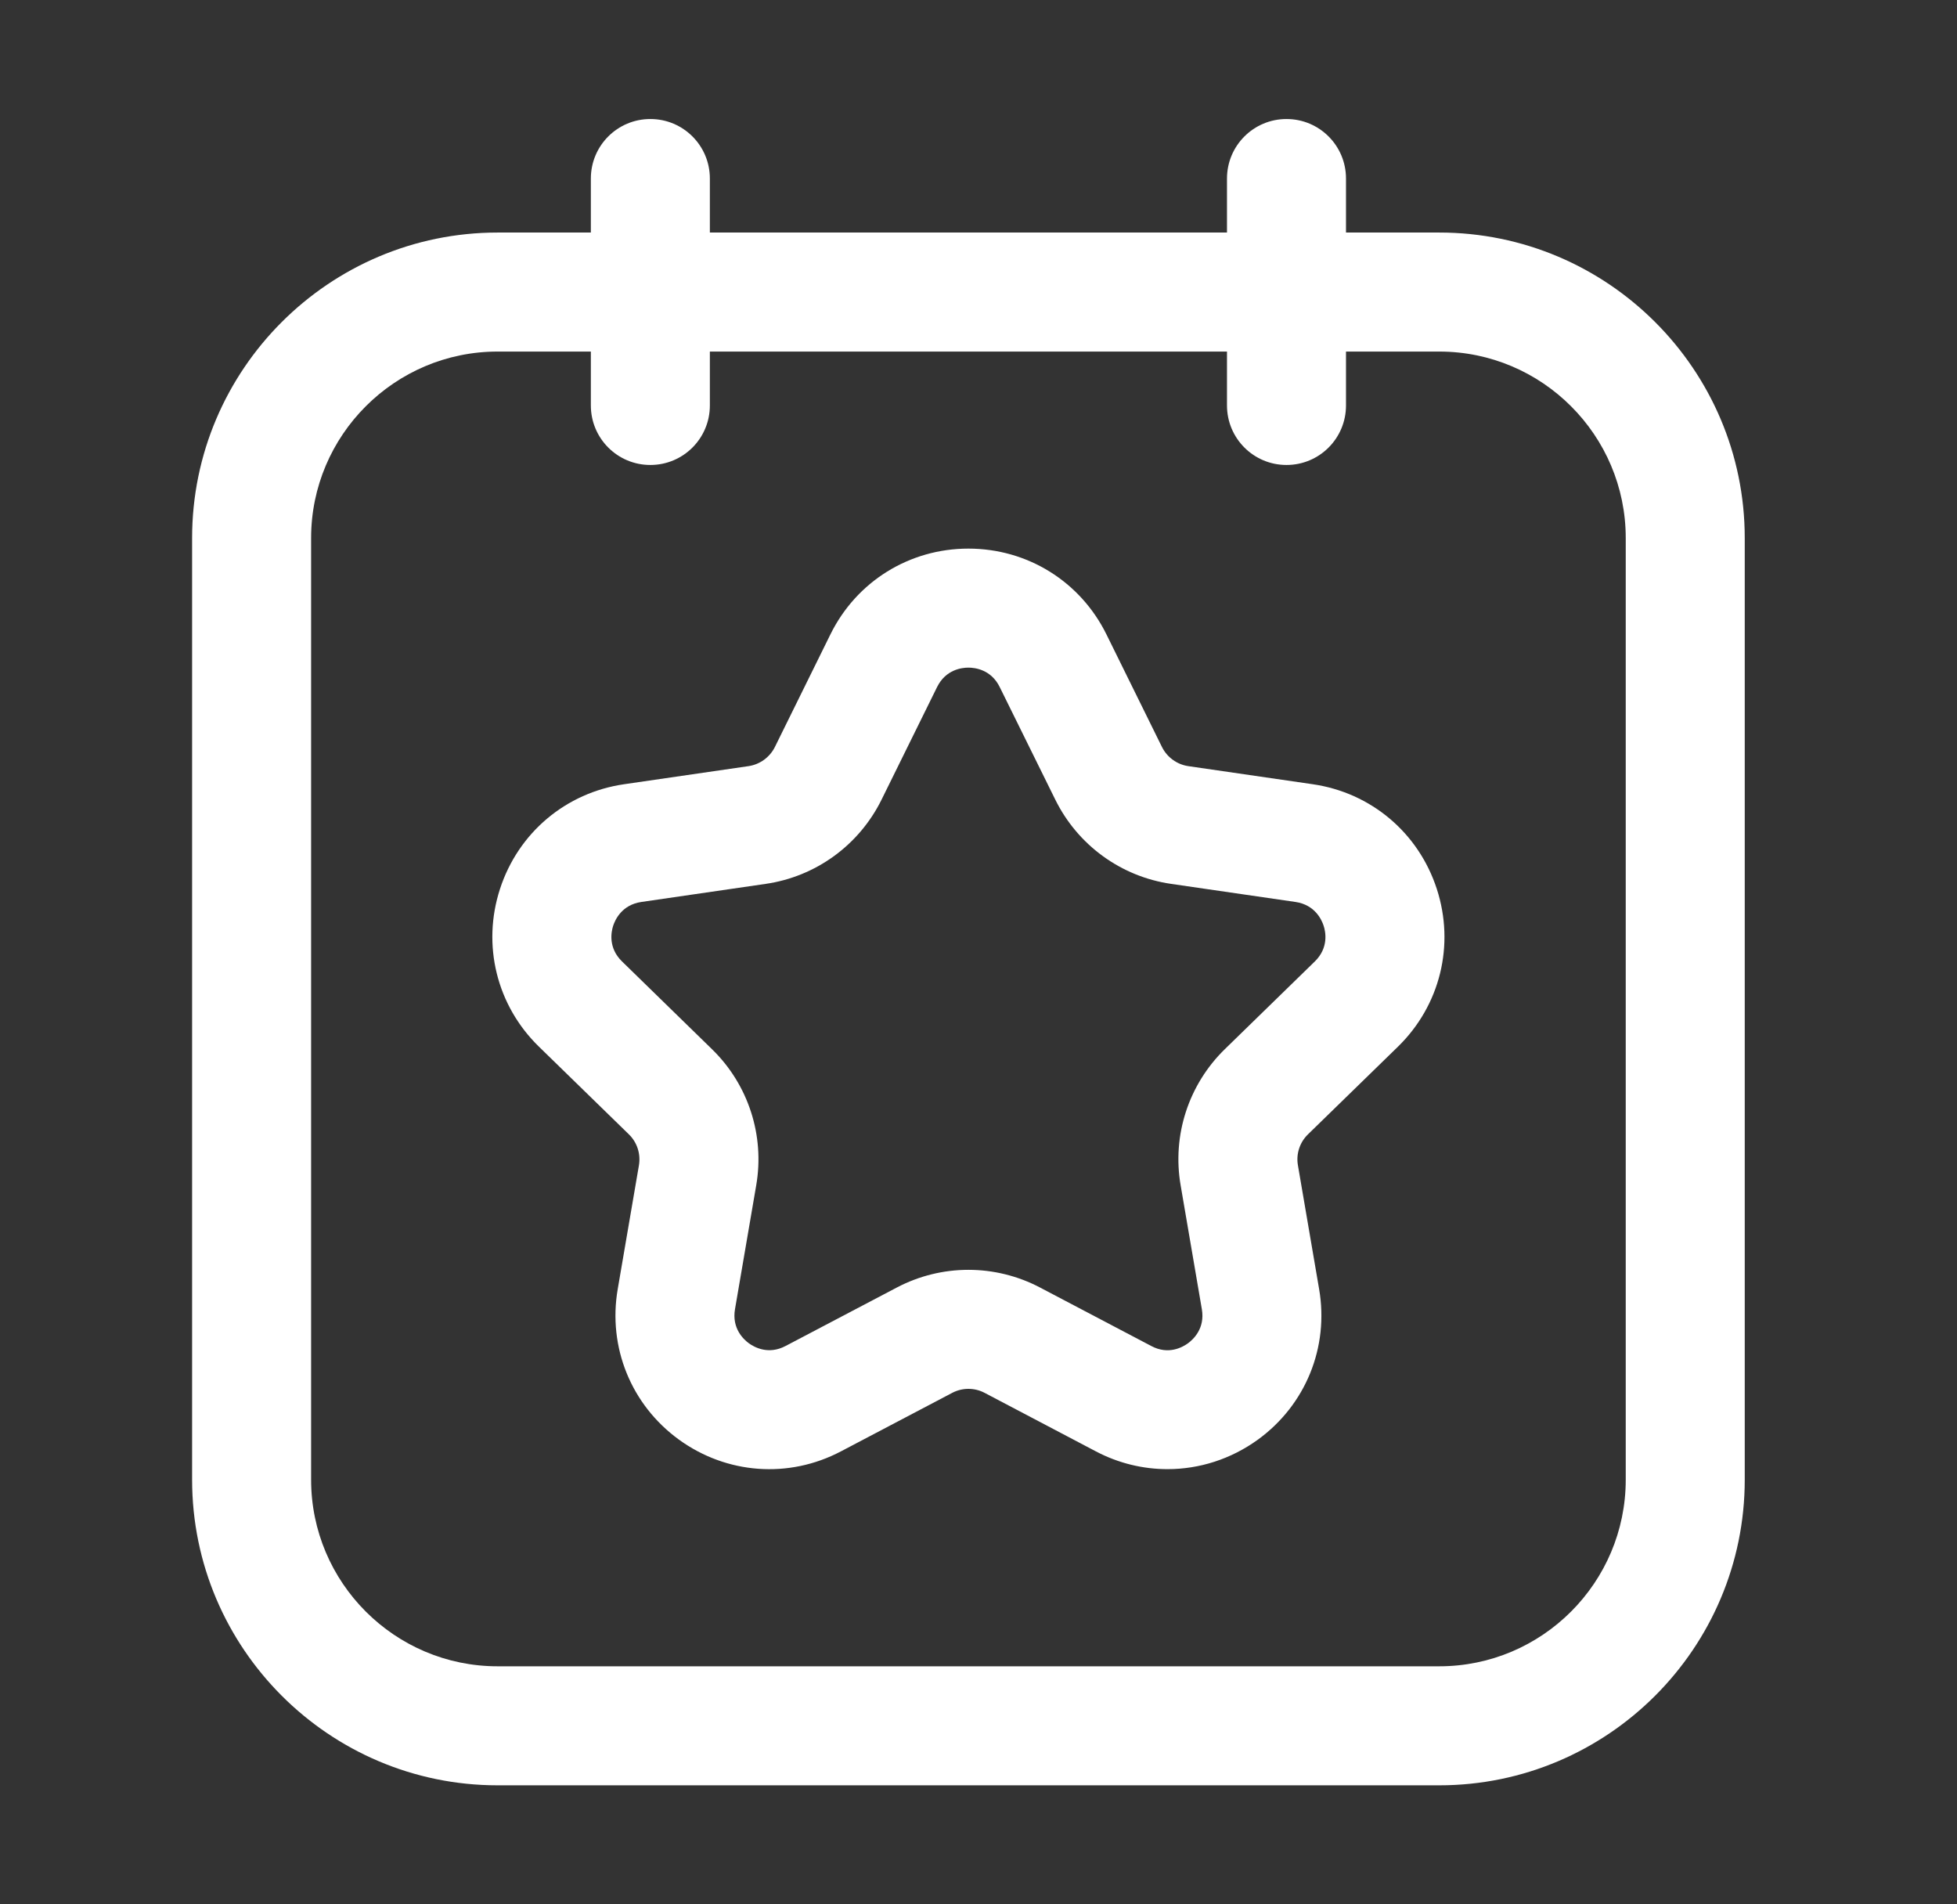
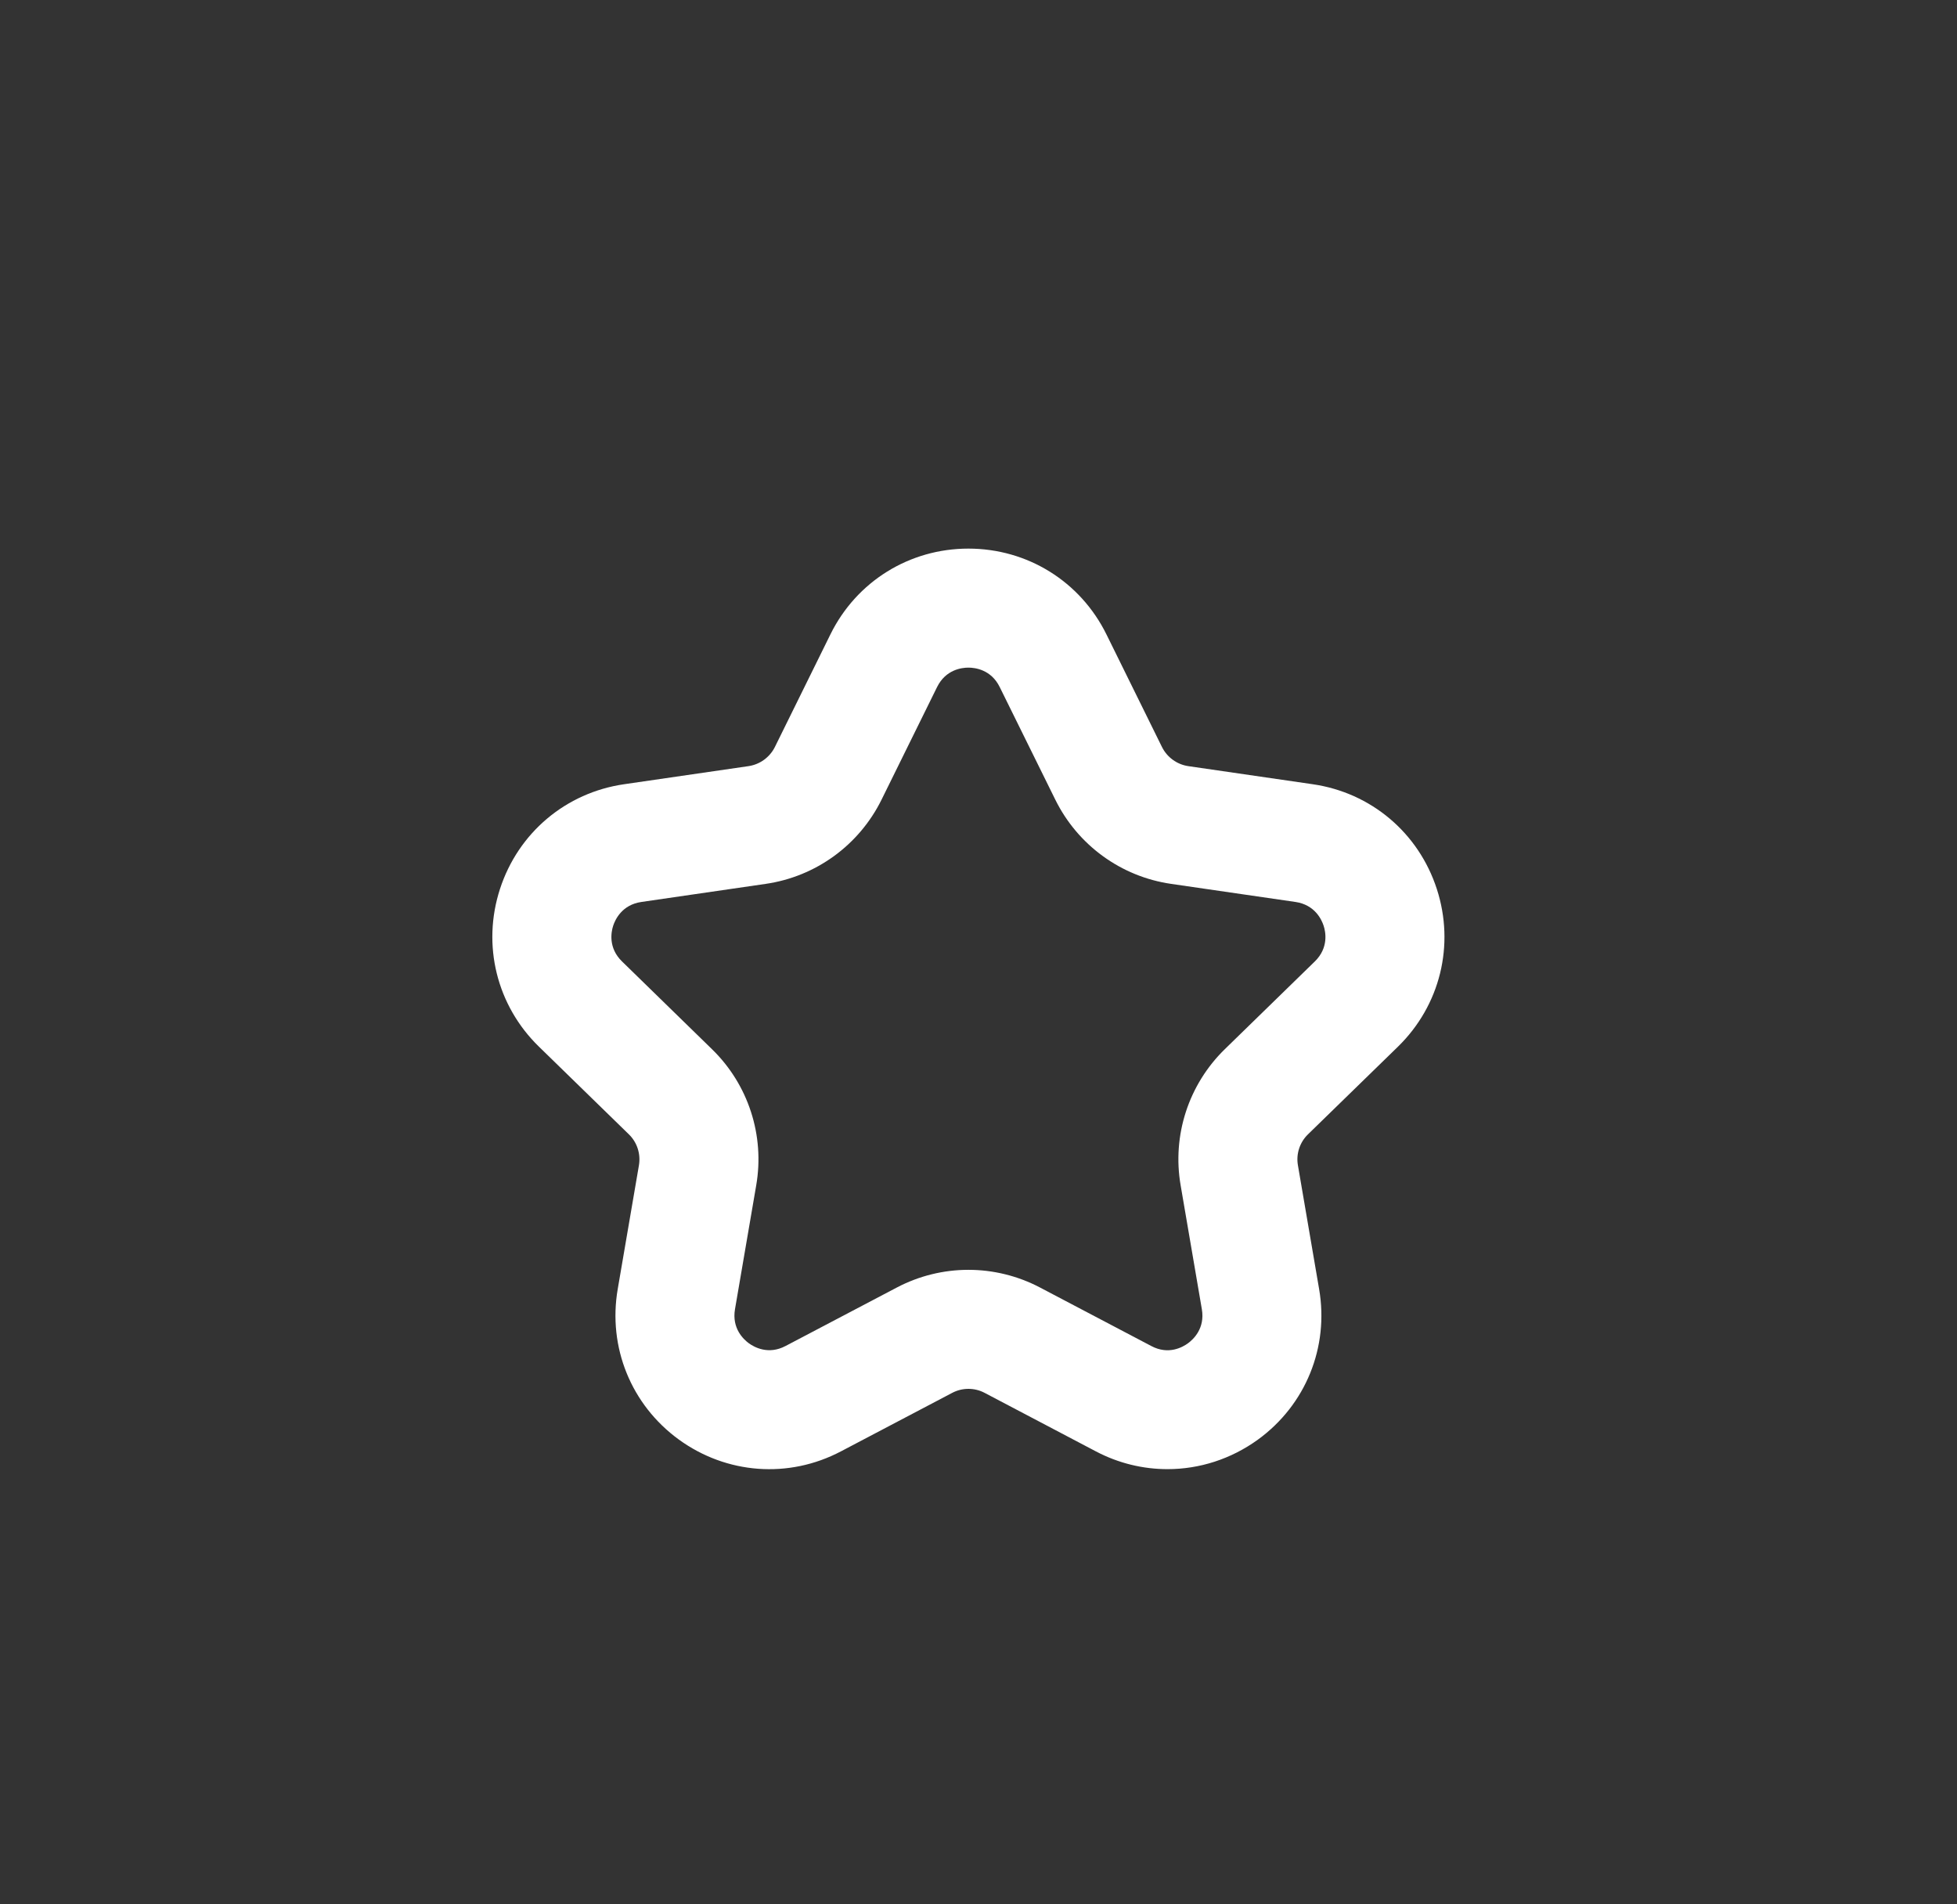
<svg xmlns="http://www.w3.org/2000/svg" width="37" height="36" viewBox="0 0 37 36" fill="none">
  <rect x="0" y="0" width="37" height="36" fill="#333333" stroke="none" />
-   <path d="M12.296 2.25C11.674 2.25 11.171 2.753 11.171 3.375V4.396H9.408C6.224 4.396 3.632 6.986 3.632 10.171V27.973C3.632 31.158 6.224 33.75 9.408 33.75H27.211C30.396 33.75 32.987 31.158 32.987 27.973V10.171C32.987 6.986 30.396 4.396 27.211 4.396H25.448V3.375C25.448 2.753 24.945 2.25 24.323 2.25C23.702 2.25 23.198 2.753 23.198 3.375V4.396H13.421V3.375C13.421 2.753 12.918 2.25 12.296 2.25ZM23.198 6.646V7.665C23.198 8.287 23.702 8.79 24.323 8.79C24.945 8.79 25.448 8.287 25.448 7.665V6.646H27.211C29.155 6.646 30.737 8.228 30.737 10.171V27.973C30.737 29.918 29.155 31.5 27.211 31.5H9.408C7.464 31.5 5.882 29.918 5.882 27.973V10.171C5.882 8.228 7.464 6.646 9.408 6.646H11.171V7.665C11.171 8.287 11.674 8.79 12.296 8.79C12.918 8.79 13.421 8.287 13.421 7.665V6.646H23.198Z" fill="white" />
  <path d="M9.453 16.805C9.108 17.866 9.391 19.009 10.189 19.786L11.891 21.445C12.046 21.596 12.116 21.814 12.08 22.029L11.679 24.369C11.49 25.468 11.933 26.558 12.835 27.214C13.737 27.868 14.911 27.958 15.901 27.436L18.003 26.331C18.194 26.23 18.425 26.23 18.616 26.331L20.719 27.437C21.148 27.663 21.612 27.773 22.074 27.773C22.676 27.773 23.273 27.584 23.784 27.214C24.686 26.558 25.129 25.468 24.94 24.37L24.539 22.028C24.502 21.814 24.573 21.596 24.729 21.444L26.429 19.788C27.228 19.009 27.51 17.866 27.165 16.805C26.82 15.743 25.921 14.984 24.817 14.825L22.465 14.483C22.251 14.451 22.066 14.316 21.969 14.122L20.919 11.993C20.425 10.992 19.426 10.371 18.309 10.371C17.193 10.371 16.193 10.992 15.7 11.993L14.65 14.122C14.553 14.316 14.367 14.451 14.153 14.483L11.802 14.825C10.698 14.984 9.798 15.743 9.453 16.805ZM16.667 15.117L17.717 12.988C17.881 12.656 18.186 12.621 18.309 12.621C18.432 12.621 18.738 12.656 18.901 12.988L19.952 15.117C20.376 15.976 21.194 16.572 22.142 16.709L24.494 17.051C24.859 17.105 24.987 17.383 25.025 17.5C25.064 17.617 25.123 17.918 24.858 18.176L23.159 19.832C22.471 20.502 22.158 21.465 22.322 22.409L22.723 24.751C22.785 25.114 22.56 25.321 22.46 25.394C22.361 25.466 22.093 25.62 21.766 25.445L19.664 24.34C19.24 24.117 18.774 24.005 18.309 24.005C17.845 24.005 17.379 24.117 16.955 24.34L14.854 25.444C14.526 25.618 14.259 25.466 14.159 25.394C14.059 25.321 13.834 25.114 13.896 24.75L14.297 22.41C14.461 21.465 14.148 20.502 13.461 19.834L11.76 18.175C11.496 17.918 11.555 17.617 11.593 17.5C11.632 17.383 11.759 17.105 12.125 17.051L14.476 16.709C15.424 16.572 16.243 15.976 16.667 15.117Z" fill="white" />
</svg>